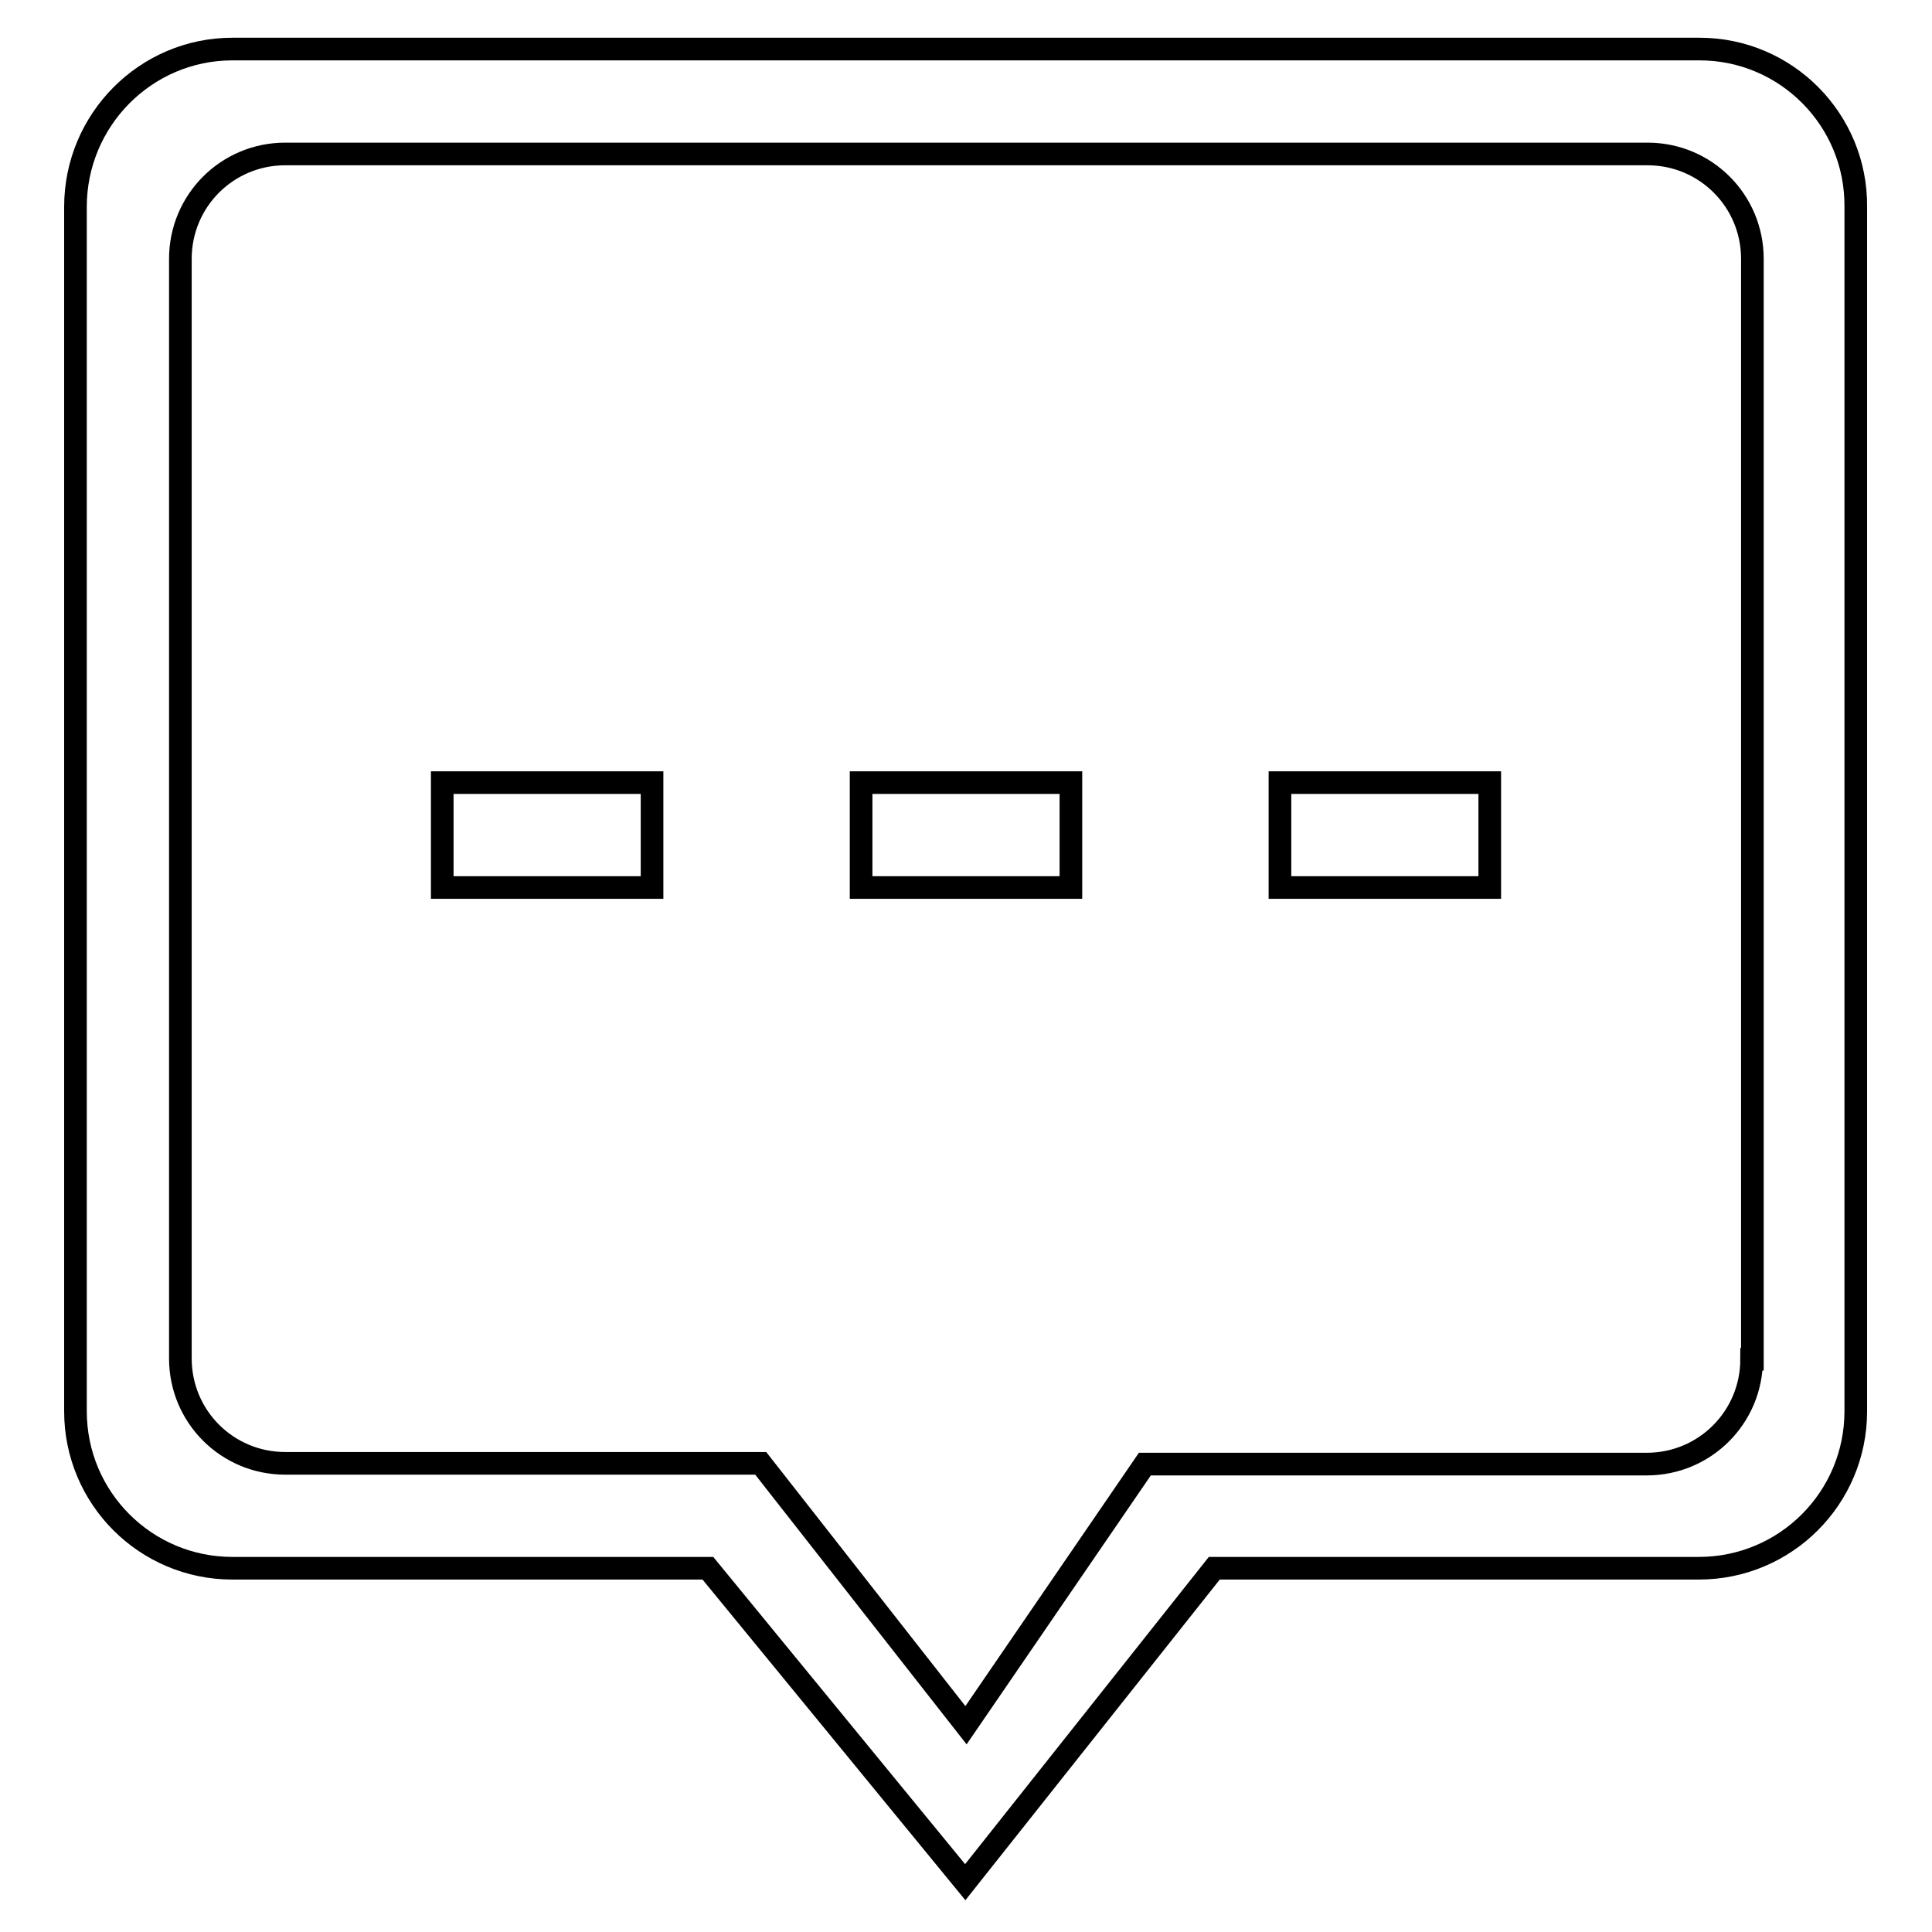
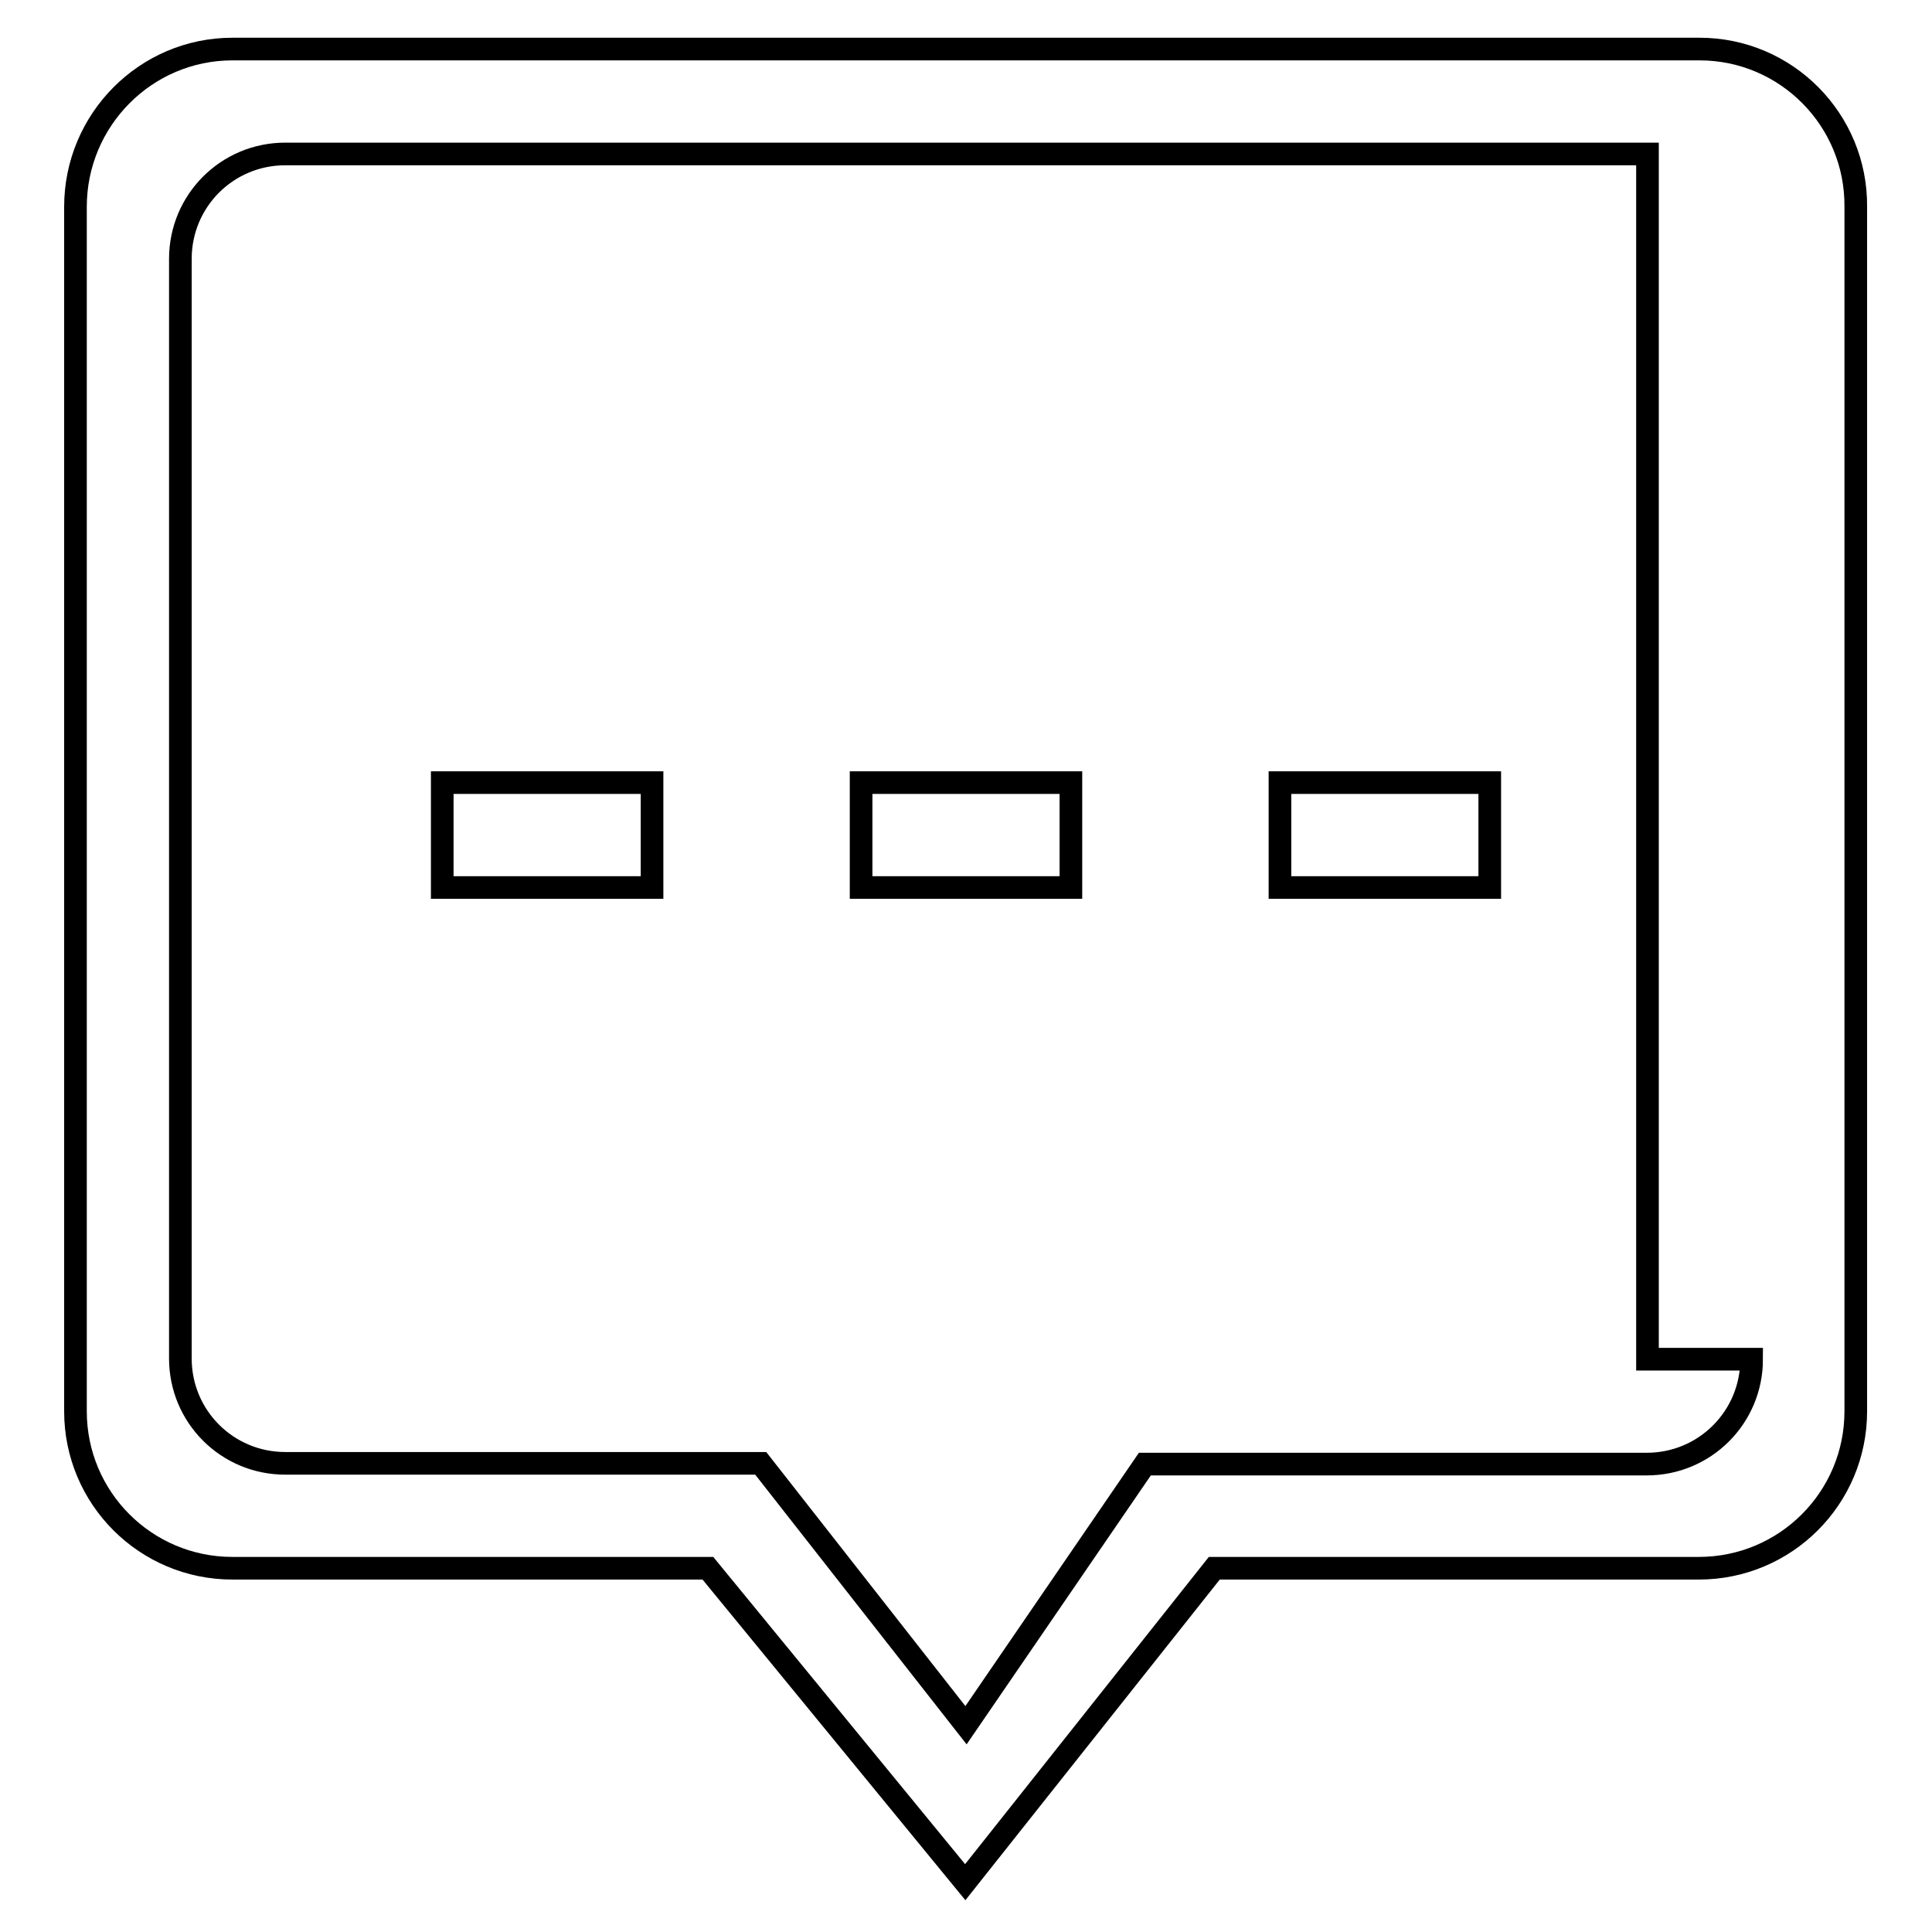
<svg xmlns="http://www.w3.org/2000/svg" version="1.1" x="0px" y="0px" viewBox="0 0 256 256" enable-background="new 0 0 256 256" xml:space="preserve">
  <g>
    <g>
-       <path stroke-width="3" fill-opacity="0" stroke="#000000" d="M114.1,117.6h27.8v-13.9h-27.8V117.6L114.1,117.6z M58.6,117.6h27.8v-13.9H58.6V117.6L58.6,117.6z M225.2,6.5H30.8C19.3,6.5,10,15.9,10,27.4V187c0,11.5,9.3,20.8,20.8,20.8h63l34.1,41.6l33-41.6h64.2c11.5,0,20.8-9.3,20.8-20.8V27.4C246,15.9,236.7,6.5,225.2,6.5L225.2,6.5z M232.1,180.1c0,7.7-6.2,13.9-13.9,13.9h-66.5L128,228.6l-27.2-34.7h-63c-7.7,0-13.9-6.2-13.9-13.9V34.3c0-7.7,6.2-13.9,13.9-13.9h180.5c7.7,0,13.9,6.2,13.9,13.9V180.1L232.1,180.1z M169.6,117.6h27.8v-13.9h-27.8V117.6L169.6,117.6z" />
+       <path stroke-width="3" fill-opacity="0" stroke="#000000" d="M114.1,117.6h27.8v-13.9h-27.8V117.6L114.1,117.6z M58.6,117.6h27.8v-13.9H58.6V117.6L58.6,117.6z M225.2,6.5H30.8C19.3,6.5,10,15.9,10,27.4V187c0,11.5,9.3,20.8,20.8,20.8h63l34.1,41.6l33-41.6h64.2c11.5,0,20.8-9.3,20.8-20.8V27.4C246,15.9,236.7,6.5,225.2,6.5L225.2,6.5z M232.1,180.1c0,7.7-6.2,13.9-13.9,13.9h-66.5L128,228.6l-27.2-34.7h-63c-7.7,0-13.9-6.2-13.9-13.9V34.3c0-7.7,6.2-13.9,13.9-13.9h180.5V180.1L232.1,180.1z M169.6,117.6h27.8v-13.9h-27.8V117.6L169.6,117.6z" />
    </g>
  </g>
</svg>